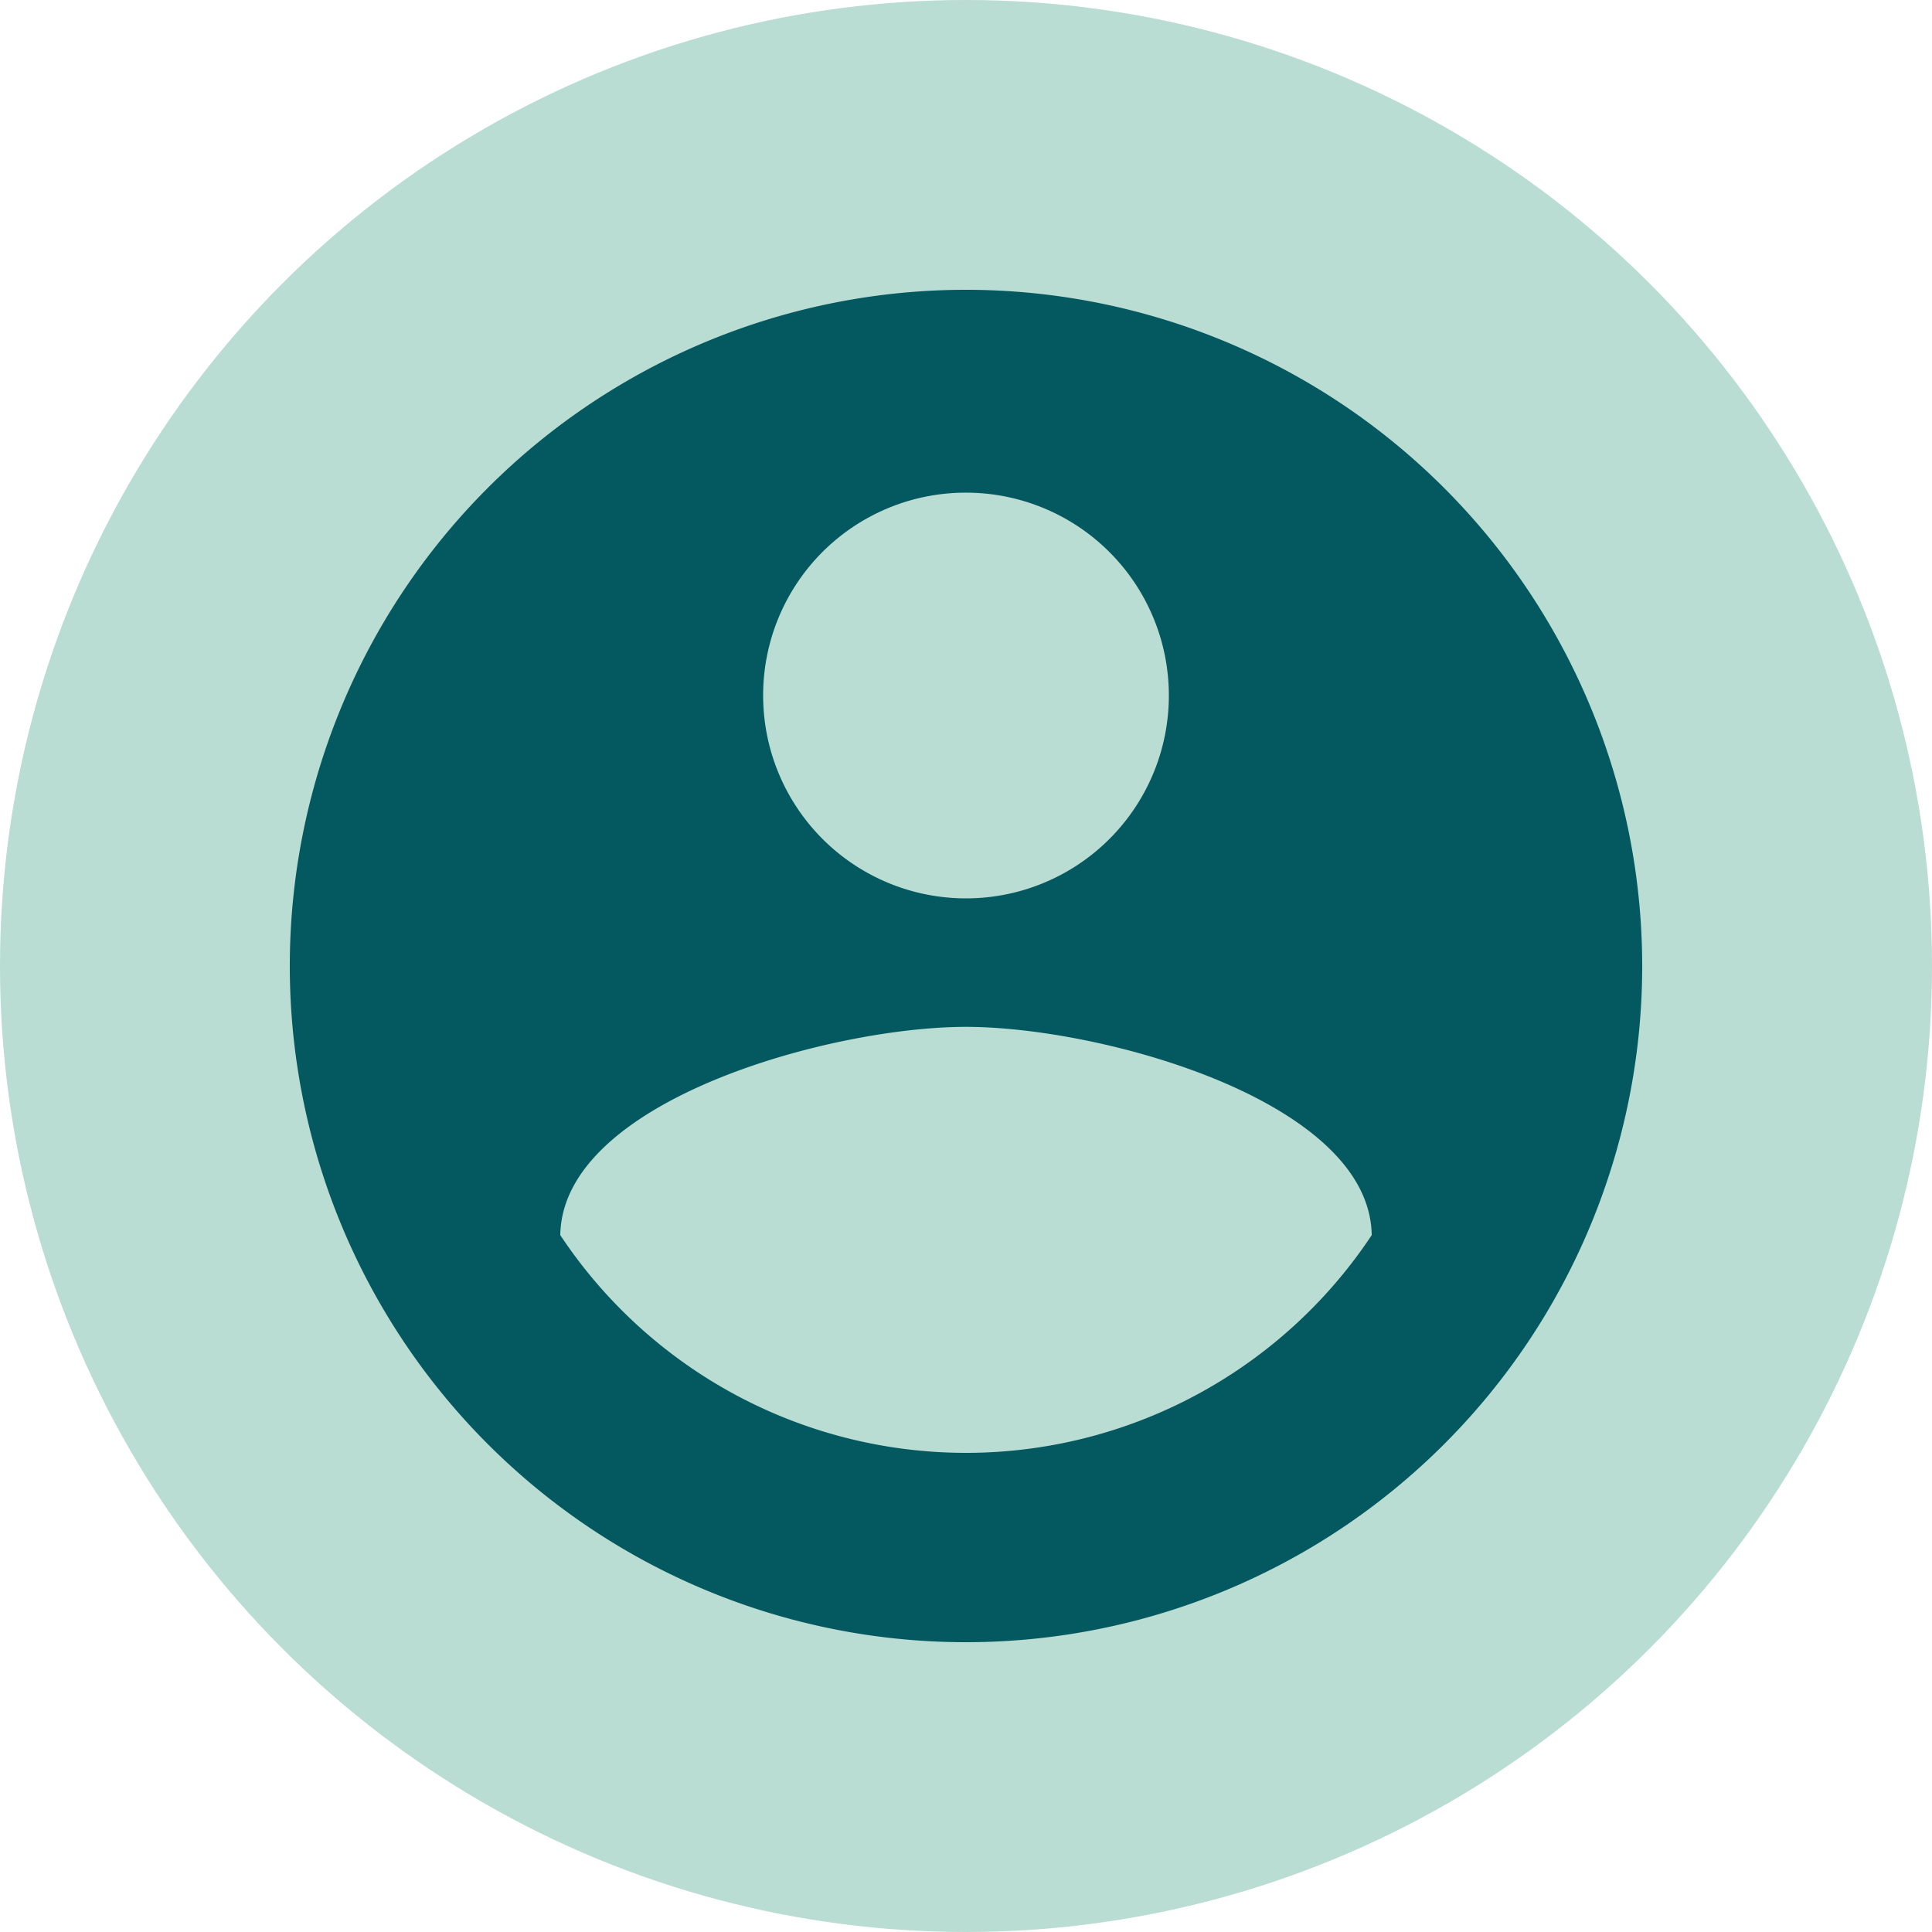
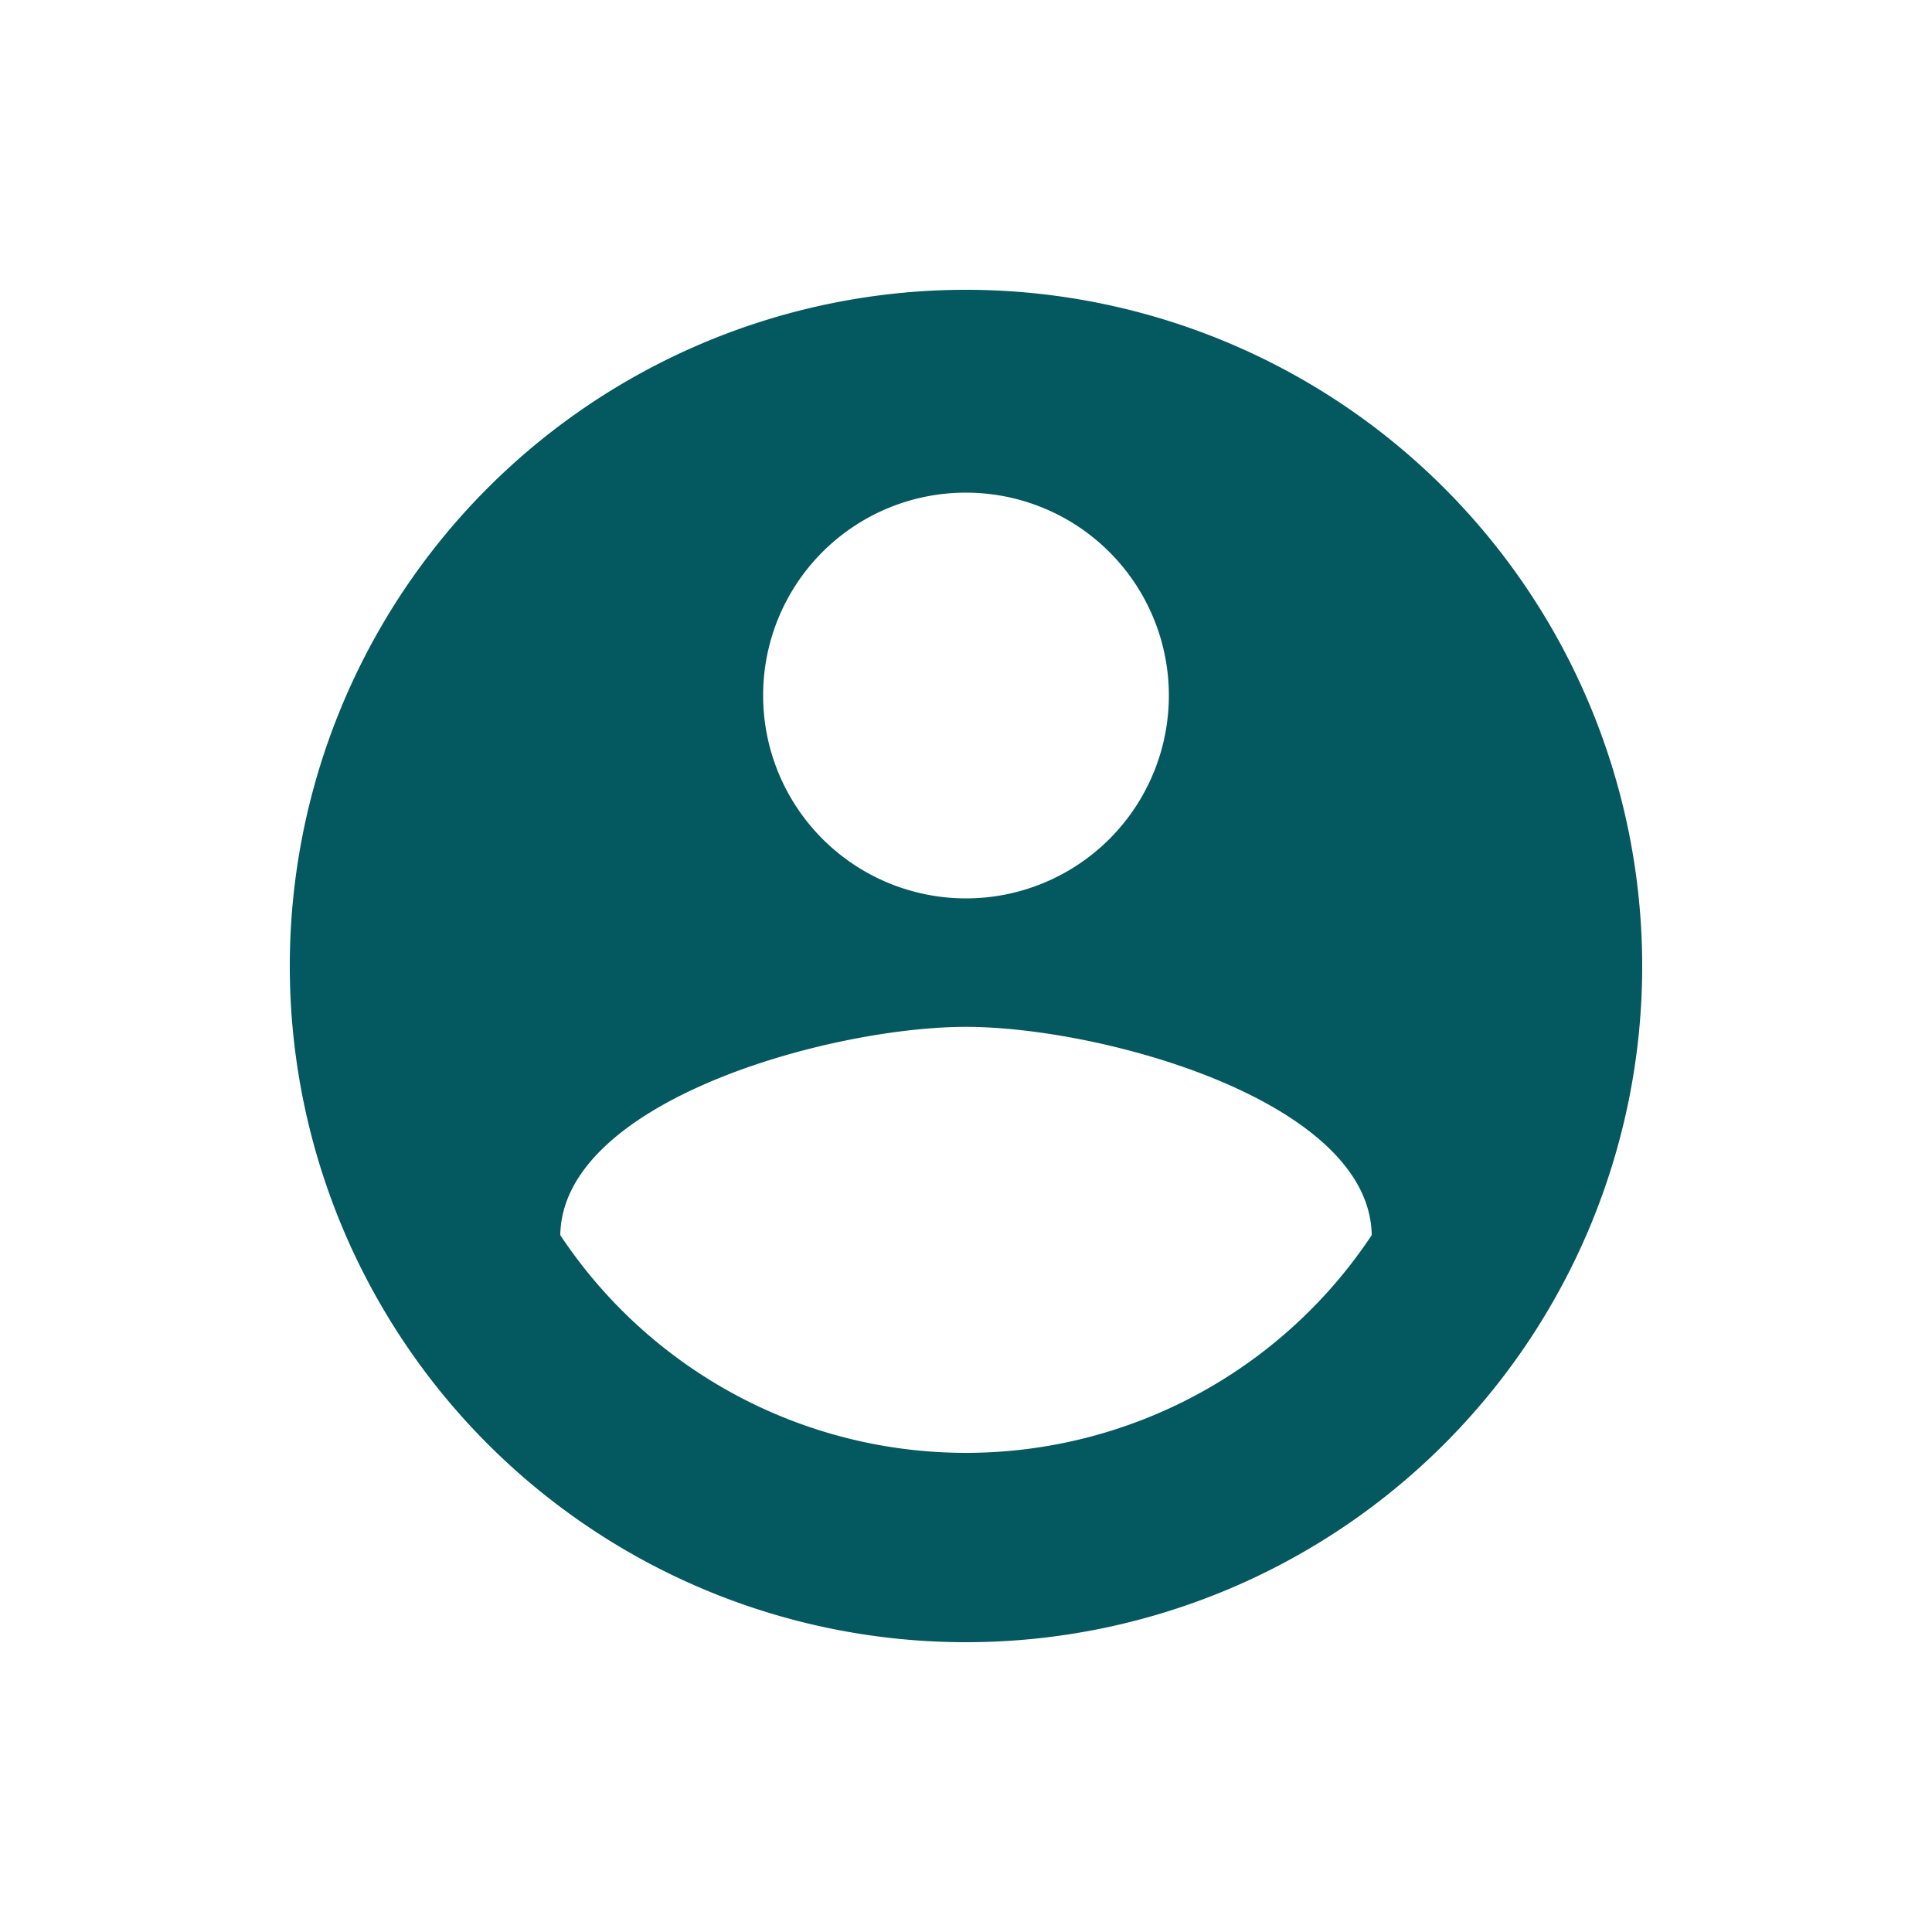
<svg xmlns="http://www.w3.org/2000/svg" width="40" height="40" viewBox="0 0 40 40">
  <g id="myaccount-icon" transform="translate(-755 -61)">
-     <circle id="Ellipse" cx="20" cy="20" r="20" transform="translate(755 61)" fill="#b9dcd3" />
    <path id="account" d="M17,3A14,14,0,1,0,31,17,14.005,14.005,0,0,0,17,3Zm0,4.2a4.2,4.2,0,1,1-4.2,4.2A4.194,4.194,0,0,1,17,7.2Zm0,19.88a10.081,10.081,0,0,1-8.4-4.508c.042-2.786,5.6-4.312,8.4-4.312s8.358,1.526,8.4,4.312A10.081,10.081,0,0,1,17,27.08Z" transform="translate(758 64)" fill="#045860" />
  </g>
</svg>